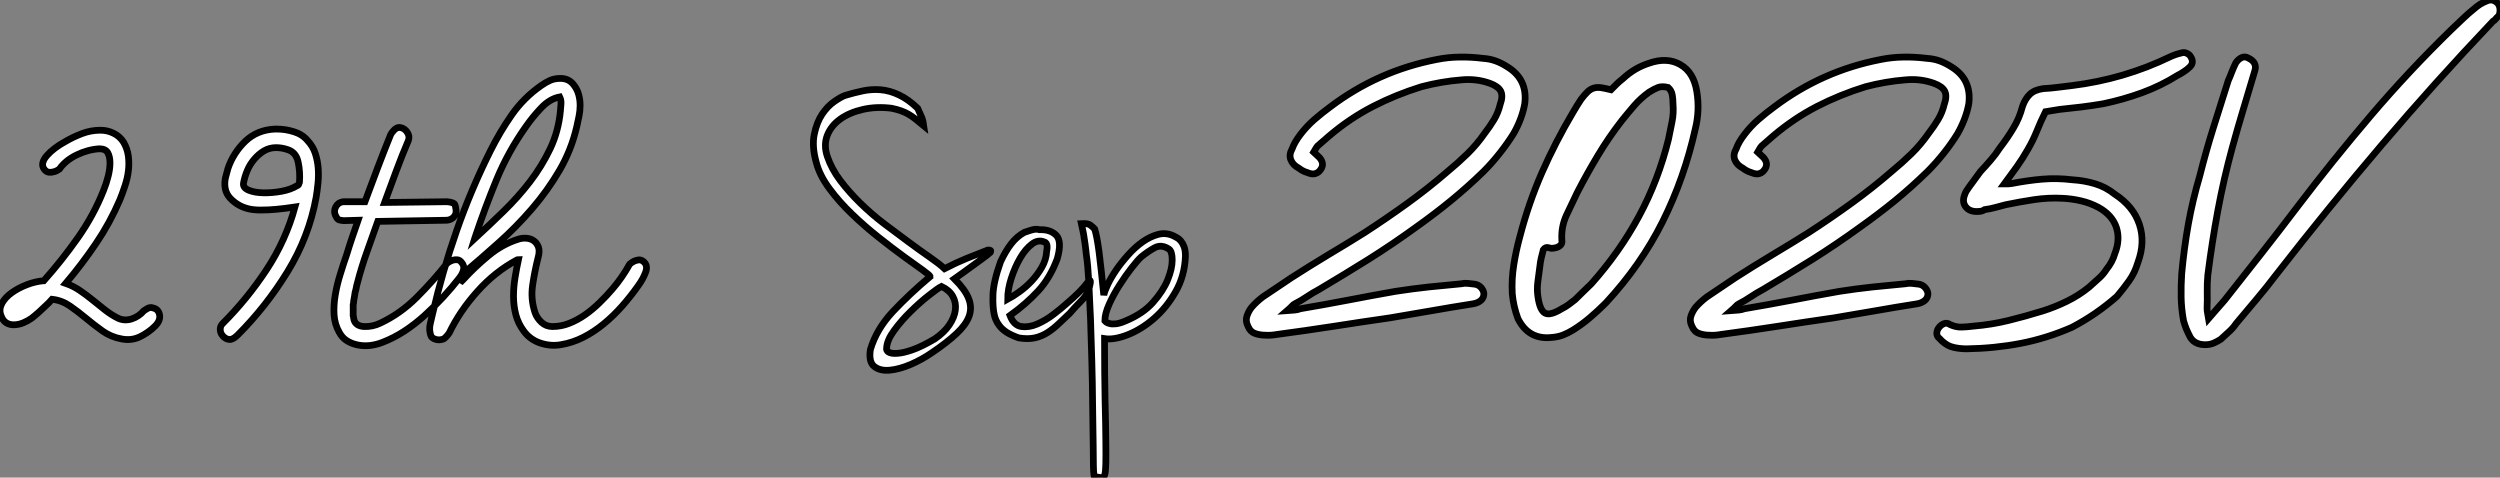
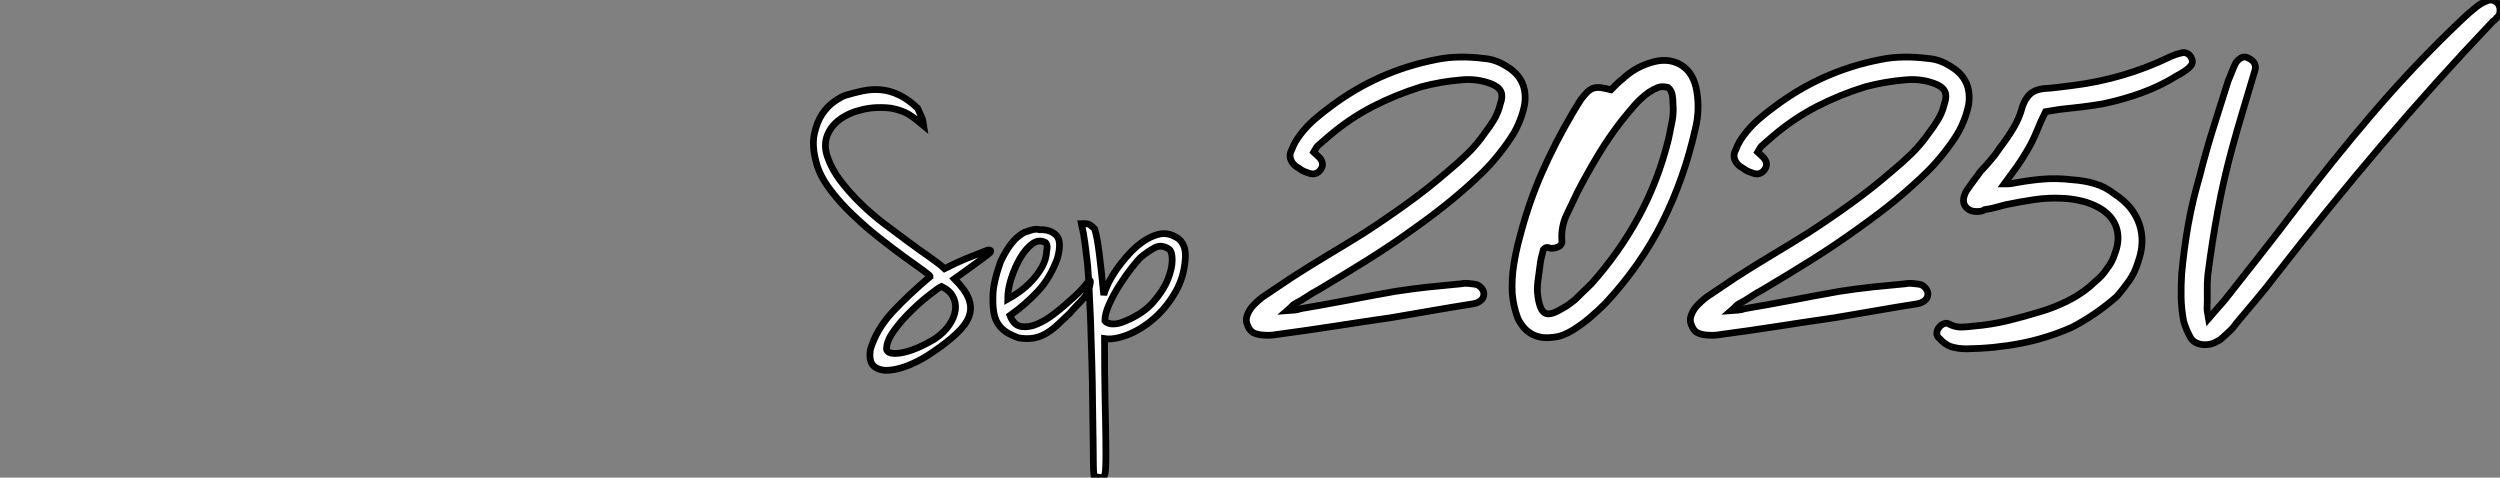
<svg xmlns="http://www.w3.org/2000/svg" viewBox="6.225 -50.25 370.168 70.722">
  <rect x="6.225" y="-50.25" width="370.168" height="70.722" fill="#808080" stroke="none" />
-   <path d="M21.11-30.97L21.11-30.97Q22.12-30.97 23.04-30.52Q23.97-30.07 24.53-29.18L24.53-29.18Q25.09-28.22 25.23-27.13Q25.37-26.04 25.23-24.92Q25.09-23.80 24.72-22.71Q24.36-21.62 23.97-20.66L23.97-20.66Q22.51-17.25 20.44-14.20Q18.37-11.14 15.96-8.29L15.96-8.29Q17.08-7.90 18.03-7.25Q18.98-6.61 19.91-5.85Q20.83-5.10 21.76-4.37Q22.68-3.64 23.69-3.14L23.69-3.14Q24.64-2.69 25.70-3.02Q26.77-3.36 27.55-4.26L27.55-4.26Q27.78-4.42 28-4.54L28-4.54Q28.17-4.65 28.39-4.70Q28.62-4.76 28.90-4.65L28.90-4.65Q29.68-4.48 29.85-3.64Q30.02-2.80 29.18-1.96L29.18-1.96Q28.22-1.01 26.96-0.39Q25.70 0.22 24.25-0.06L24.25-0.06Q22.68-0.34 21.42-1.23Q20.16-2.13 18.98-3.11Q17.81-4.09 16.60-4.93Q15.40-5.77 13.94-5.94L13.94-5.94Q13.50-5.43 12.94-4.93L12.94-4.93Q12.49-4.48 11.98-4.03Q11.48-3.58 10.92-3.14L10.92-3.14Q10.36-2.74 9.69-2.46Q9.02-2.18 8.34-2.16Q7.67-2.13 7.14-2.46Q6.61-2.80 6.33-3.64L6.33-3.64Q6.05-4.48 6.52-5.35Q7-6.22 7.98-6.92Q8.96-7.62 10.19-8.09Q11.42-8.57 12.66-8.68L12.66-8.68L12.71-8.68Q15.40-11.70 17.75-15.04Q20.10-18.37 21.56-22.06L21.56-22.06Q21.95-23.02 22.23-24.11Q22.51-25.20 22.51-26.12Q22.51-27.05 22.18-27.64Q21.84-28.22 20.94-28.22L20.94-28.22Q19.21-28.11 17.56-27.30Q15.90-26.49 15.01-25.20L15.01-25.20Q14.62-24.92 14.17-24.81L14.17-24.81Q13.83-24.70 13.44-24.75Q13.05-24.81 12.77-25.20L12.77-25.20Q12.43-25.65 12.57-26.18Q12.71-26.71 13.19-27.24Q13.66-27.78 14.36-28.31Q15.06-28.84 15.79-29.23L15.79-29.23Q17.02-29.96 18.34-30.46Q19.66-30.97 21.11-30.97ZM46.93-31.14L47.21-31.14Q48.50-31.14 49.76-30.74Q51.02-30.35 51.80-29.40L51.80-29.40Q52.58-28.56 52.92-27.50Q53.26-26.43 53.34-25.34Q53.42-24.25 53.31-23.13Q53.20-22.01 53.03-21L53.03-21Q51.97-15.18 48.80-10.02Q45.64-4.87 41.44-0.67L41.44-0.67Q40.88-0.11 40.43 0L40.43 0Q39.98 0.06 39.62-0.17Q39.26-0.39 39.03-0.76Q38.81-1.12 38.84-1.57Q38.86-2.02 39.20-2.35L39.20-2.35Q42.84-5.99 45.70-10.33Q48.55-14.67 49.90-19.60L49.90-19.60Q48.44-19.38 47.15-19.26L47.15-19.26Q46.03-19.15 44.83-19.15Q43.62-19.15 42.84-19.38L42.84-19.38Q41.38-19.77 40.32-20.89Q39.26-22.01 39.59-23.86L39.59-23.86Q39.70-24.25 39.79-24.61Q39.87-24.98 39.98-25.31L39.98-25.31Q40.77-27.61 42.53-29.32Q44.30-31.02 46.93-31.14L46.93-31.14ZM47.10-28.39L47.10-28.39Q46.14-28.39 45.33-27.92Q44.52-27.44 43.88-26.68Q43.23-25.93 42.84-25.00Q42.45-24.08 42.28-23.13L42.28-23.13Q42.17-22.46 43.04-22.09Q43.90-21.73 45.19-21.70Q46.48-21.67 47.88-21.92Q49.28-22.18 50.18-22.74L50.18-22.74Q50.46-22.85 50.48-23.02Q50.51-23.18 50.57-23.30L50.57-23.30Q50.68-24.81 50.37-26.26Q50.06-27.72 48.78-28.11L48.78-28.11Q47.94-28.39 47.10-28.39ZM57.12-20.38L60.26-20.38Q61.21-22.90 62.13-25.37Q63.06-27.83 64.06-30.30L64.06-30.30Q64.23-30.63 64.46-30.86L64.46-30.86Q64.62-31.08 64.90-31.25Q65.18-31.42 65.52-31.36L65.52-31.36Q66.14-31.25 66.53-30.66Q66.92-30.07 66.70-29.46L66.70-29.46Q65.74-27.22 64.88-24.89Q64.01-22.57 63.17-20.27L63.17-20.27L72.35-20.38L72.46-20.38Q73.42-20.27 73.56-19.99Q73.70-19.71 73.75-19.15L73.75-19.15Q73.81-18.54 73.42-18.12Q73.02-17.70 72.41-17.64L72.41-17.64L62.16-17.47Q61.32-15.12 60.54-12.91Q59.75-10.70 59.14-8.34L59.14-8.34Q59.02-7.95 58.97-7.62Q58.91-7.28 58.80-6.94L58.80-6.94Q58.74-6.66 58.72-6.41Q58.69-6.16 58.63-5.88L58.63-5.88Q58.58-5.71 58.58-5.52Q58.58-5.32 58.52-5.15L58.52-5.15L58.52-4.48L58.52-3.98L58.52-3.53Q58.58-3.42 58.58-3.19L58.58-3.19Q58.63-3.08 58.63-2.91L58.63-2.91Q58.91-1.96 60.14-1.90Q61.38-1.85 62.55-2.41L62.55-2.41Q65.52-3.81 67.93-6.22Q70.34-8.62 72.46-11.31L72.46-11.31Q72.86-11.59 73.19-11.70L73.19-11.70Q73.53-11.82 73.92-11.79Q74.31-11.76 74.59-11.37L74.59-11.37Q74.98-10.92 74.87-10.36Q74.76-9.80 74.31-9.18L74.31-9.18Q73.14-7.67 71.82-6.24Q70.50-4.82 69.08-3.53Q67.65-2.24 66.11-1.23Q64.57-0.22 62.83 0.45L62.83 0.45Q61.99 0.78 61.07 0.90Q60.14 1.01 59.25 0.84Q58.35 0.67 57.62 0.22Q56.90-0.22 56.45-1.06L56.45-1.06Q55.78-2.24 55.69-3.64Q55.61-5.04 55.86-6.55Q56.11-8.06 56.59-9.60Q57.06-11.14 57.57-12.60L57.57-12.60Q57.96-13.89 58.38-15.12Q58.80-16.35 59.25-17.64L59.25-17.64L57.12-17.58Q56.34-17.64 56.20-17.84Q56.06-18.03 55.89-18.37L55.89-18.37Q55.61-18.98 55.94-19.63Q56.28-20.27 57.01-20.38L57.01-20.38L57.12-20.38ZM89.21-38.64L89.21-38.64Q90.50-38.64 91.22-37.63L91.22-37.63Q91.73-36.96 91.92-36.20Q92.12-35.45 92.12-34.64Q92.12-33.82 91.95-33.01Q91.78-32.20 91.62-31.47L91.62-31.47Q90.83-28.06 89.07-25.03Q87.30-22.01 84.98-19.32Q82.66-16.63 80.02-14.28Q77.39-11.93 74.87-9.80L74.87-9.80L74.37-8.40Q74.48-8.51 74.56-8.60Q74.65-8.68 74.76-8.79L74.76-8.79Q76.55-10.75 78.60-12.43Q80.64-14.11 82.99-14.84L82.99-14.84Q83.50-15.01 84.11-14.98Q84.73-14.95 85.20-14.64Q85.68-14.34 85.93-13.72Q86.18-13.10 85.90-12.10L85.90-12.10Q85.40-10.14 85.09-8.04Q84.78-5.94 85.46-3.92L85.46-3.92Q85.74-3.14 86.41-2.52Q87.08-1.90 88.03-1.90L88.03-1.90Q89.32-1.90 90.52-2.38Q91.73-2.86 92.85-3.64Q93.97-4.42 95.00-5.43Q96.04-6.44 96.94-7.50L96.94-7.50Q98.34-9.13 99.46-11.14L99.46-11.14Q99.79-11.42 100.13-11.59L100.13-11.59Q100.41-11.70 100.74-11.76Q101.08-11.82 101.42-11.59L101.42-11.59Q102.20-11.03 101.84-10.00Q101.47-8.96 100.69-7.90L100.69-7.90Q99.62-6.38 98.34-4.93Q97.05-3.47 95.62-2.30Q94.19-1.12 92.60-0.31Q91 0.50 89.32 0.78L89.32 0.78Q87.81 1.06 86.27 0.56Q84.73 0.06 83.78-1.23L83.78-1.23Q82.94-2.35 82.60-3.67Q82.26-4.98 82.26-6.38Q82.26-7.78 82.49-9.16Q82.71-10.53 82.99-11.82L82.99-11.82Q82.88-11.82 82.77-11.76L82.77-11.76Q79.52-10.02 76.92-7.11Q74.31-4.20 72.74-0.95L72.74-0.95Q72.63-0.78 72.49-0.62Q72.35-0.45 72.24-0.34L72.24-0.34Q72.07-0.17 71.90-0.06L71.90-0.06Q71.29 0.17 70.73 0L70.73 0Q70.39-0.11 70.20-0.28Q70-0.45 69.89-1.06L69.89-1.06Q69.78-1.68 69.94-2.35Q70.11-3.02 70.28-3.81L70.28-3.81Q71.74-10.08 73.86-16.16Q75.99-22.23 78.85-27.94L78.85-27.94Q80.25-30.74 82.01-33.26Q83.78-35.78 86.35-37.58L86.35-37.58Q86.97-38.02 87.64-38.33Q88.31-38.64 89.21-38.64ZM89.10-35.90L89.10-35.90Q87.64-35.62 86.38-34.30Q85.12-32.98 84.11-31.53L84.11-31.53Q81.48-27.83 79.74-23.63Q78.01-19.43 76.55-15.06L76.55-15.06L76.50-14.90Q78.62-16.86 80.78-18.96Q82.94-21.06 84.70-23.35Q86.46-25.65 87.70-28.25Q88.93-30.86 89.21-33.88L89.21-33.88Q89.26-34.38 89.29-34.92Q89.32-35.45 89.10-35.90L89.10-35.90Z" fill="white" stroke="black" transform="scale(1,1)" />
  <path d="M142.10-34.22L142.10-34.22Q142.61-33.10 142.75-32.76Q142.89-32.42 143.00-31.64L143.00-31.64Q142.33-32.20 141.82-32.59Q141.32-32.98 140.82-33.29Q140.31-33.60 139.70-33.82Q139.08-34.05 138.24-34.22L138.24-34.22Q136.00-34.50 134.01-34.05Q132.02-33.60 130.65-32.62Q129.28-31.64 128.72-30.21Q128.16-28.78 128.72-27.10L128.72-27.10Q129.34-25.26 130.62-23.55Q131.91-21.84 133.56-20.22Q135.22-18.59 137.09-17.16Q138.97-15.74 140.68-14.48Q142.38-13.22 143.84-12.21Q145.30-11.20 146.08-10.47L146.08-10.47Q147.82-11.37 149.33-11.98Q150.84-12.60 152.46-13.22L152.46-13.22L152.80-13.22Q153.02-13.16 152.86-12.88L152.86-12.88Q152.35-12.43 151.65-11.93Q150.95-11.42 150.22-10.89Q149.50-10.36 148.80-9.86Q148.10-9.35 147.54-8.96L147.54-8.96Q149.16-7.34 149.66-6.02Q150.17-4.70 149.72-3.44Q149.27-2.18 147.87-0.87Q146.47 0.45 144.23 1.96L144.23 1.96Q142.78 2.97 141.10 3.70Q139.42 4.42 137.99 4.56Q136.56 4.70 135.69 4.03Q134.82 3.36 135.10 1.51L135.10 1.51Q136.00-1.51 138.41-4.09Q140.82-6.66 143.95-9.30L143.95-9.30Q143.95-9.46 142.86-10.25Q141.77-11.03 140.06-12.26Q138.35-13.50 136.31-15.12Q134.26-16.74 132.39-18.54Q130.51-20.33 129.06-22.29Q127.60-24.25 127.10-26.15L127.10-26.15Q126.42-28.56 126.79-30.35Q127.15-32.14 127.96-33.35Q128.78-34.55 129.76-35.22Q130.74-35.90 131.35-36.12L131.35-36.12Q132.64-36.51 133.96-36.79Q135.27-37.07 136.62-36.96Q137.96-36.85 139.33-36.20Q140.70-35.56 142.10-34.22ZM137.51 1.23L137.51 1.23Q137.40 1.62 137.79 1.88Q138.18 2.13 139.08 2.07Q139.98 2.02 141.35 1.54Q142.72 1.06 144.62-0.06L144.62-0.06Q146.02-1.01 146.78-2.13Q147.54-3.25 147.68-4.34Q147.82-5.43 147.31-6.36Q146.81-7.28 145.63-7.84L145.63-7.84Q145.07-7.56 143.76-6.52Q142.44-5.49 141.07-4.14Q139.70-2.80 138.63-1.34Q137.57 0.11 137.51 1.23ZM157.90-15.85L157.90-15.85Q158.06-15.90 158.85-16.16Q159.63-16.41 160.14-16.24L160.14-16.24Q161.76-16.30 162.63-15.40Q163.50-14.50 162.77-11.93L162.77-11.93Q161.70-9.07 159.94-7.17Q158.18-5.26 155.77-3.53L155.77-3.53Q156.33-2.07 157.45-1.90Q158.57-1.74 159.80-2.27Q161.03-2.80 162.21-3.70Q163.38-4.59 164.11-5.26L164.11-5.26Q165.29-6.27 165.99-6.97Q166.69-7.67 167.47-8.68L167.47-8.68Q167.64-8.79 167.67-8.65Q167.70-8.51 167.64-8.23L167.64-8.23Q167.58-7.95 167.47-7.45L167.47-7.45Q167.30-7.06 167.14-6.75Q166.97-6.44 166.66-6.08Q166.35-5.71 165.85-5.21Q165.34-4.70 164.62-3.86L164.62-3.86Q163.78-3.08 162.99-2.32Q162.21-1.57 161.34-1.01Q160.47-0.45 159.44-0.22Q158.40 0 157.06-0.22L157.06-0.22Q155.94-0.62 155.26-1.06Q154.59-1.51 154.23-1.99Q153.86-2.46 153.70-2.86Q153.53-3.25 153.47-3.53L153.47-3.53Q153.19-4.65 153.25-6.55Q153.30-8.46 154.37-11.48L154.37-11.48Q155.10-13.05 155.94-14.14Q156.78-15.23 157.90-15.85ZM155.43-5.94L155.43-5.94Q156.16-6.33 157.14-7.03Q158.12-7.73 158.99-8.65Q159.86-9.58 160.50-10.70Q161.14-11.82 161.20-13.05L161.20-13.05Q161.37-13.89 161.14-14.22L161.14-14.22Q161.03-14.39 160.92-14.39L160.92-14.39Q159.97-14.84 159.02-14.11Q158.06-13.38 157.28-12.04Q156.50-10.70 155.96-9.04Q155.43-7.39 155.43-5.94ZM179.96-15.34L179.96-15.34Q180.18-15.23 180.49-15.06Q180.80-14.90 181.08-14.56Q181.36-14.22 181.56-13.69Q181.75-13.16 181.75-12.32L181.75-12.32Q181.64-9.41 180.30-7.06Q178.95-4.70 177.08-3.08Q175.20-1.46 173.18-0.67Q171.17 0.11 169.77-0.11L169.77-0.11Q169.77 5.32 169.85 8.96Q169.94 12.60 169.96 14.92Q169.99 17.25 169.96 18.42Q169.94 19.60 169.80 20.05Q169.66 20.50 169.29 20.47Q168.93 20.44 168.37 20.33L168.37 20.33Q168.26 20.50 168.20 20.05L168.20 20.05Q168.14 19.66 168.12 18.65Q168.09 17.64 168.09 15.51L168.09 15.51Q168.09 15.34 168.06 13.58Q168.03 11.82 168.00 9.16Q167.98 6.50 167.89 3.30Q167.81 0.11 167.70-2.91Q167.58-5.94 167.44-8.51Q167.30-11.09 167.08-12.49L167.08-12.49Q167.08-12.60 167.02-13.05Q166.97-13.50 166.88-14.17Q166.80-14.84 166.66-15.62Q166.52-16.41 166.35-17.14L166.35-17.14Q167.30-17.19 167.64-16.94Q167.98-16.69 168.31-16.35L168.31-16.35Q168.65-15.29 168.96-12.94Q169.26-10.58 169.66-6.55L169.66-6.55Q169.77-7.11 170.24-8.12Q170.72-9.13 171.50-10.28Q172.29-11.42 173.30-12.54Q174.30-13.66 175.42-14.45Q176.54-15.23 177.69-15.54Q178.84-15.85 179.96-15.34ZM172.90-2.74L172.90-2.74Q175.48-3.81 176.96-5.49Q178.45-7.17 179.12-8.82Q179.79-10.47 179.79-11.76Q179.79-13.05 179.29-13.38L179.29-13.38Q178.17-14.11 177.16-13.55Q176.15-12.99 175.20-12.21L175.20-12.21Q174.70-11.76 173.80-10.61Q172.90-9.46 172.01-8.06Q171.11-6.66 170.47-5.24Q169.82-3.81 169.82-2.74L169.82-2.74Q170.05-2.46 170.50-2.35L170.50-2.35Q170.83-2.24 171.42-2.30Q172.01-2.35 172.90-2.74Z" fill="white" stroke="black" transform="scale(1,1)" />
  <path d="M200.74-27.72L200.74-27.72L201.58-26.94Q202.48-25.93 201.64-24.98L201.64-24.98Q201.42-24.70 201.02-24.56Q200.63-24.42 200.13-24.58L200.13-24.58Q199.74-24.70 199.34-24.86Q198.95-25.03 198.50-25.37L198.50-25.37Q197.66-25.82 197.36-26.57Q197.05-27.33 197.55-28.22L197.55-28.22Q197.89-29.18 198.78-30.35L198.78-30.35Q199.68-31.53 200.83-32.54Q201.98-33.54 203.21-34.44L203.21-34.44Q210.26-39.76 218.94-41.44L218.94-41.44Q220.62-41.78 222.33-41.80Q224.04-41.83 225.78-41.61L225.78-41.61Q226.78-41.55 227.65-41.24Q228.52-40.94 229.47-40.32L229.47-40.32Q232.44-38.47 231.99-34.89L231.99-34.89Q231.60-32.70 230.37-30.52L230.37-30.52Q229.47-29.06 228.32-27.61Q227.18-26.15 225.89-24.86L225.89-24.86Q223.54-22.57 221.07-20.55Q218.61-18.54 215.92-16.63L215.92-16.63Q212.45-14.11 208.84-11.84Q205.22-9.58 201.53-7.39L201.53-7.39Q200.58-6.89 199.71-6.30Q198.84-5.71 197.94-5.26L197.94-5.26Q197.72-5.15 197.50-4.90Q197.27-4.65 196.82-4.26L196.82-4.26Q197.50-4.31 197.92-4.34Q198.34-4.37 198.78-4.54L198.78-4.54Q202.37-5.15 205.87-5.82Q209.37-6.50 212.84-7.11L212.84-7.11Q215.36-7.50 217.77-7.76Q220.18-8.01 222.58-8.23L222.58-8.23Q223.03-8.34 223.56-8.29Q224.10-8.23 224.54-8.18L224.54-8.18Q225.10-8.12 225.50-7.70Q225.89-7.28 225.94-6.78L225.94-6.78Q225.94-6.16 225.50-5.77Q225.05-5.38 224.32-5.26L224.32-5.26Q221.13-4.76 218.13-4.23Q215.14-3.70 212.06-3.19L212.06-3.19Q207.80-2.58 203.66-1.93Q199.51-1.29 195.31-0.73L195.31-0.73Q194.36-0.56 193.58-0.62L193.58-0.62Q192.79-0.62 192.06-0.87Q191.34-1.12 191.00-1.96L191.00-1.96Q190.61-2.74 190.86-3.47Q191.11-4.20 191.56-4.76L191.56-4.76Q192.23-5.54 193.18-6.27L193.18-6.27L197.44-9.13Q200.13-10.86 202.84-12.49Q205.56-14.11 208.25-15.79L208.25-15.79Q211.44-17.86 214.55-20.10Q217.66-22.34 220.57-24.86L220.57-24.86Q222.14-26.15 223.54-27.52Q224.94-28.90 226.06-30.52L226.06-30.52Q226.84-31.53 227.46-32.56Q228.07-33.60 228.35-34.78L228.35-34.78Q228.80-36.01 228.44-36.74Q228.07-37.46 226.84-37.91L226.84-37.91Q224.82-38.64 222.58-38.42L222.58-38.42Q219.67-38.19 216.70-37.41L216.70-37.41Q212.90-36.23 209.48-34.47Q206.06-32.70 203.04-30.13L203.04-30.13L201.30-28.62Q201.08-28.34 201.00-28.17Q200.91-28 200.74-27.72ZM244.76-36.96L244.76-36.96Q245.15-37.35 245.57-37.77Q245.99-38.19 246.50-38.58L246.50-38.58Q247.34-39.37 248.32-39.96Q249.30-40.54 250.36-40.88L250.36-40.88Q253.05-41.83 255.04-40.68Q257.02-39.54 257.47-36.68L257.47-36.68Q257.92-33.88 257.25-31.19L257.25-31.19Q255.62-23.86 252.40-17.42Q249.18-10.98 243.98-5.38L243.98-5.38Q242.86-4.26 241.68-3.25Q240.50-2.24 239.16-1.40L239.16-1.40Q238.43-0.95 237.65-0.64Q236.86-0.34 235.91-0.28L235.91-0.28Q232.55 0.06 230.98-3.08L230.98-3.08Q230.31-4.87 230.14-6.78L230.14-6.78Q230.03-8.96 230.37-11.06Q230.70-13.16 231.26-15.18L231.26-15.18Q232.55-20.16 234.54-24.70Q236.53-29.23 239.16-33.66L239.16-33.66Q239.44-34.16 239.75-34.64Q240.06-35.11 240.34-35.56L240.34-35.56Q240.90-36.29 241.32-36.68Q241.74-37.07 242.21-37.21Q242.69-37.35 243.28-37.27Q243.86-37.18 244.76-36.96ZM253.22-37.30L253.22-37.30Q252.32-37.52 251.73-37.30Q251.14-37.07 250.42-36.62L250.42-36.62Q249.18-35.73 248.23-34.64Q247.28-33.54 246.38-32.42L246.38-32.42Q244.42-29.90 242.83-27.24Q241.23-24.58 239.78-21.78L239.78-21.78Q238.99-20.16 238.18-18.42Q237.37-16.69 237.48-14.73L237.48-14.73Q237.59-14.17 237.20-13.86Q236.81-13.55 236.19-13.50L236.19-13.50Q235.91-13.44 235.49-13.58Q235.07-13.72 234.74-13.27L234.74-13.27Q234.57-12.66 234.43-12.04Q234.29-11.42 234.23-10.81L234.23-10.81Q234.06-9.63 233.92-8.48Q233.78-7.34 233.95-6.27L233.95-6.27Q234.23-4.31 234.99-3.89Q235.74-3.47 237.48-4.54L237.48-4.54Q238.04-4.82 238.49-5.15Q238.94-5.49 239.44-5.88L239.44-5.88Q240.06-6.50 240.64-7.06Q241.23-7.62 241.85-8.23L241.85-8.23Q246.05-12.94 248.90-18.23Q251.76-23.52 253.27-29.62L253.27-29.62Q253.55-30.97 253.80-32.23Q254.06-33.49 253.94-34.89L253.94-34.89Q253.94-35.56 253.83-36.20Q253.72-36.85 253.22-37.30ZM266.49-27.72L266.49-27.72L267.33-26.94Q268.22-25.93 267.38-24.98L267.38-24.98Q267.16-24.70 266.77-24.56Q266.38-24.42 265.87-24.58L265.87-24.58Q265.48-24.70 265.09-24.86Q264.70-25.03 264.25-25.37L264.25-25.37Q263.41-25.82 263.10-26.57Q262.79-27.33 263.30-28.22L263.30-28.22Q263.63-29.18 264.53-30.35L264.53-30.35Q265.42-31.53 266.57-32.54Q267.72-33.54 268.95-34.44L268.95-34.44Q276.01-39.76 284.69-41.44L284.69-41.44Q286.37-41.78 288.08-41.80Q289.78-41.83 291.52-41.61L291.52-41.61Q292.53-41.55 293.40-41.24Q294.26-40.94 295.22-40.32L295.22-40.32Q298.18-38.47 297.74-34.89L297.74-34.89Q297.34-32.70 296.11-30.52L296.11-30.52Q295.22-29.06 294.07-27.61Q292.92-26.15 291.63-24.86L291.63-24.86Q289.28-22.57 286.82-20.55Q284.35-18.54 281.66-16.63L281.66-16.63Q278.19-14.11 274.58-11.84Q270.97-9.58 267.27-7.39L267.27-7.39Q266.32-6.89 265.45-6.30Q264.58-5.71 263.69-5.26L263.69-5.26Q263.46-5.15 263.24-4.90Q263.02-4.65 262.57-4.26L262.57-4.26Q263.24-4.31 263.66-4.34Q264.08-4.37 264.53-4.54L264.53-4.54Q268.11-5.15 271.61-5.82Q275.11-6.50 278.58-7.11L278.58-7.11Q281.10-7.50 283.51-7.76Q285.92-8.01 288.33-8.23L288.33-8.23Q288.78-8.34 289.31-8.29Q289.84-8.23 290.29-8.18L290.29-8.18Q290.85-8.12 291.24-7.70Q291.63-7.28 291.69-6.78L291.69-6.78Q291.69-6.16 291.24-5.77Q290.79-5.38 290.06-5.26L290.06-5.26Q286.87-4.76 283.88-4.23Q280.88-3.70 277.80-3.19L277.80-3.19Q273.54-2.58 269.40-1.93Q265.26-1.29 261.06-0.73L261.06-0.73Q260.10-0.56 259.32-0.62L259.32-0.62Q258.54-0.62 257.81-0.87Q257.08-1.12 256.74-1.96L256.74-1.96Q256.35-2.74 256.60-3.47Q256.86-4.20 257.30-4.76L257.30-4.76Q257.98-5.54 258.93-6.27L258.93-6.27L263.18-9.13Q265.87-10.86 268.59-12.49Q271.30-14.11 273.99-15.79L273.99-15.79Q277.18-17.86 280.29-20.10Q283.40-22.34 286.31-24.86L286.31-24.86Q287.88-26.15 289.28-27.52Q290.68-28.90 291.80-30.52L291.80-30.52Q292.58-31.53 293.20-32.56Q293.82-33.60 294.10-34.78L294.10-34.78Q294.54-36.01 294.18-36.74Q293.82-37.46 292.58-37.91L292.58-37.91Q290.57-38.64 288.33-38.42L288.33-38.42Q285.42-38.19 282.45-37.41L282.45-37.41Q278.64-36.23 275.22-34.47Q271.81-32.70 268.78-30.13L268.78-30.13L267.05-28.62Q266.82-28.34 266.74-28.17Q266.66-28 266.49-27.72ZM311.18-34.05L309.10-33.71Q308.38-32.26 307.82-30.86Q307.26-29.46 306.47-28.11L306.47-28.11Q305.74-26.82 304.85-25.56Q303.95-24.30 303.00-23.02L303.00-23.02Q303.34-23.02 303.56-23.02Q303.78-23.02 304.06-23.07L304.06-23.07Q306.36-23.52 308.57-23.72Q310.78-23.91 313.08-23.63L313.08-23.63Q314.87-23.52 316.44-23.04Q318.01-22.57 319.35-21.50L319.35-21.50Q322.10-19.71 322.99-17.05Q323.89-14.39 322.77-11.37L322.77-11.37Q322.32-9.86 321.48-8.68Q320.64-7.50 319.69-6.38L319.69-6.38Q316.66-3.70 313.02-1.79L313.02-1.79Q309.33-0.17 305.44 0.59Q301.54 1.34 297.40 1.40L297.40 1.40Q296.84 1.40 296.20 1.32Q295.55 1.23 295.05 1.06L295.05 1.06Q294.60 0.90 294.15 0.56Q293.70 0.22 293.42-0.11L293.42-0.11Q292.98-0.45 293.00-0.92Q293.03-1.40 293.31-1.74L293.31-1.74Q293.59-2.13 294.04-2.32Q294.49-2.52 294.99-2.18L294.99-2.18Q295.83-1.79 296.70-1.82Q297.57-1.85 298.41-1.96L298.41-1.96Q301.10-2.18 303.62-2.80Q306.14-3.42 308.66-4.20L308.66-4.20Q310.45-4.76 312.24-5.63Q314.03-6.50 315.54-7.73L315.54-7.73Q316.27-8.40 316.94-8.99Q317.62-9.58 318.12-10.36L318.12-10.36Q319.02-11.48 319.35-12.66L319.35-12.66Q320.19-14.78 319.58-16.60Q318.96-18.42 316.94-19.54L316.94-19.54Q315.66-20.22 314.31-20.52Q312.97-20.83 311.62-20.89L311.62-20.89Q309.50-21 307.42-20.69Q305.35-20.38 303.22-19.94L303.22-19.94Q302.50-19.77 301.71-19.54Q300.93-19.32 300.09-19.21L300.09-19.21Q299.86-19.04 299.56-18.98Q299.25-18.93 298.91-18.93L298.91-18.93Q297.79-18.93 297.26-19.66Q296.73-20.38 297.12-21.39L297.12-21.39Q297.23-21.73 297.37-21.95Q297.51-22.18 297.79-22.57L297.79-22.57Q298.24-23.18 298.63-23.72Q299.02-24.25 299.47-24.86L299.47-24.86Q300.26-25.70 300.98-26.54Q301.71-27.38 302.33-28.34L302.33-28.34Q303.45-29.79 304.34-31.28Q305.24-32.76 305.69-34.50L305.69-34.50Q306.08-35.62 306.78-36.29Q307.48-36.96 308.77-37.13L308.77-37.13Q309.83-37.18 310.90-37.32Q311.96-37.46 313.02-37.58L313.02-37.58Q320.70-38.53 327.53-41.83L327.53-41.83Q328.37-42.22 329.15-42.39L329.15-42.39Q329.60-42.56 330.02-42.36Q330.44-42.17 330.61-41.83L330.61-41.83Q331.17-40.94 330.38-40.26L330.38-40.26Q330.10-39.98 329.60-39.65Q329.10-39.31 328.65-39.09L328.65-39.09Q326.13-37.52 323.36-36.51Q320.58-35.50 317.67-34.89L317.67-34.89Q316.05-34.61 314.42-34.41Q312.80-34.22 311.18-34.05L311.18-34.05ZM333.24-3.08L333.24-3.08Q334.02-3.98 334.58-4.62Q335.14-5.26 335.59-5.77L335.59-5.77Q338.28-9.18 340.97-12.60Q343.66-16.02 346.29-19.49L346.29-19.49Q351.61-26.49 357.24-33.10Q362.86-39.70 369.19-45.86L369.19-45.86Q370.03-46.65 370.87-47.46Q371.71-48.27 372.55-48.94L372.55-48.94Q373.00-49.34 373.45-49.62Q373.90-49.90 374.46-50.12L374.46-50.12Q375.35-50.51 376.08-49.73L376.08-49.73Q376.36-49.39 376.39-48.83Q376.42-48.27 376.19-47.88L376.19-47.88Q375.91-47.66 375.74-47.43Q375.58-47.21 375.35-47.10L375.35-47.10Q366.78-38.08 358.83-28.73Q350.88-19.38 343.21-9.52L343.21-9.52Q341.81-7.67 340.32-5.91Q338.84-4.14 337.33-2.35L337.33-2.35Q336.88-1.68 336.29-1.15Q335.70-0.62 335.03 0L335.03 0Q334.58 0.28 334.11 0.50Q333.63 0.73 333.02 0.78L333.02 0.78Q332.23 0.84 331.59 0.59Q330.94 0.34 330.55-0.28L330.55-0.28Q330.22-0.90 329.96-1.51Q329.71-2.13 329.54-2.74L329.54-2.74Q329.21-4.54 329.18-6.24Q329.15-7.95 329.26-9.69L329.26-9.69Q329.60-13.44 330.24-17.05Q330.89-20.66 331.95-24.25L331.95-24.25Q332.85-27.83 333.94-31.30Q335.03-34.78 336.15-38.30L336.15-38.30Q336.43-38.92 336.68-39.59Q336.94-40.26 337.27-40.94L337.27-40.94Q337.66-41.50 338.14-41.72Q338.62-41.94 339.12-41.66L339.12-41.66Q340.52-40.99 340.07-39.70L340.07-39.70Q339.23-36.85 338.39-34.08Q337.55-31.30 336.77-28.45L336.77-28.45Q335.48-23.74 334.61-19.04Q333.74-14.34 333.13-9.52L333.13-9.52Q333.02-8.29 333.04-7.08Q333.07-5.88 333.02-4.59L333.02-4.59Q333.02-4.31 333.07-4.03Q333.13-3.75 333.24-3.08Z" fill="white" stroke="black" transform="scale(1,1)" />
</svg>